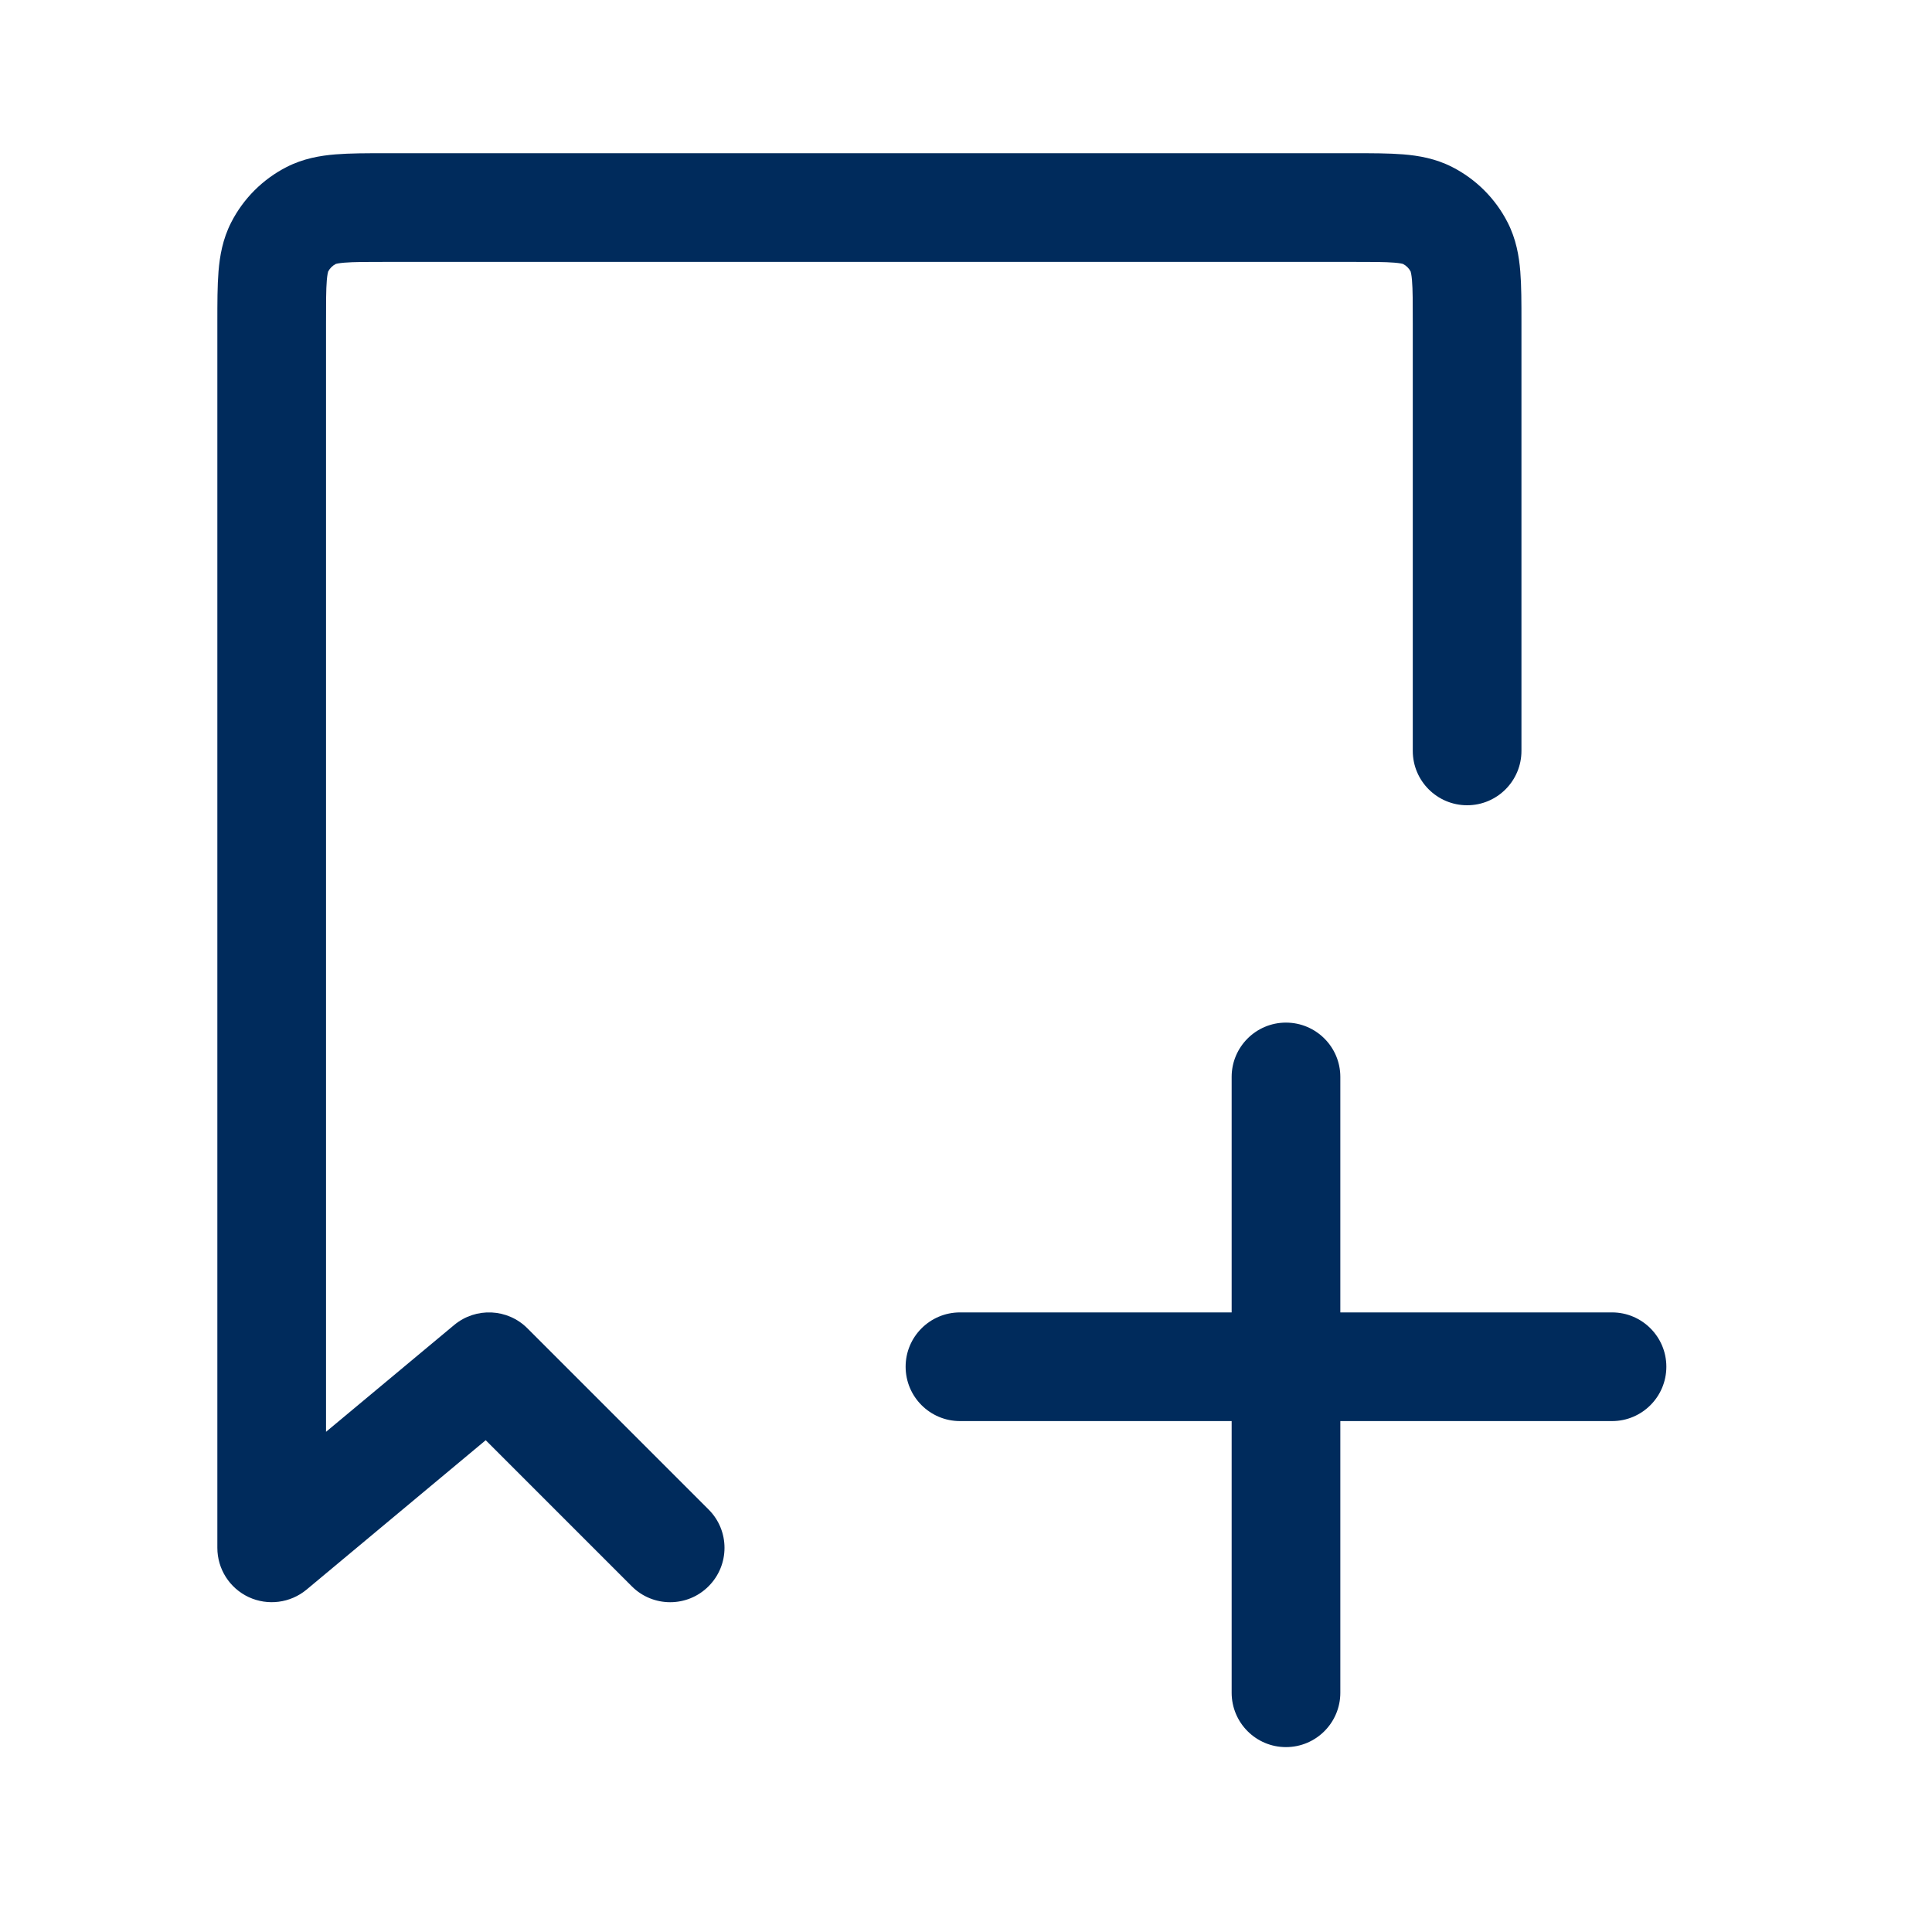
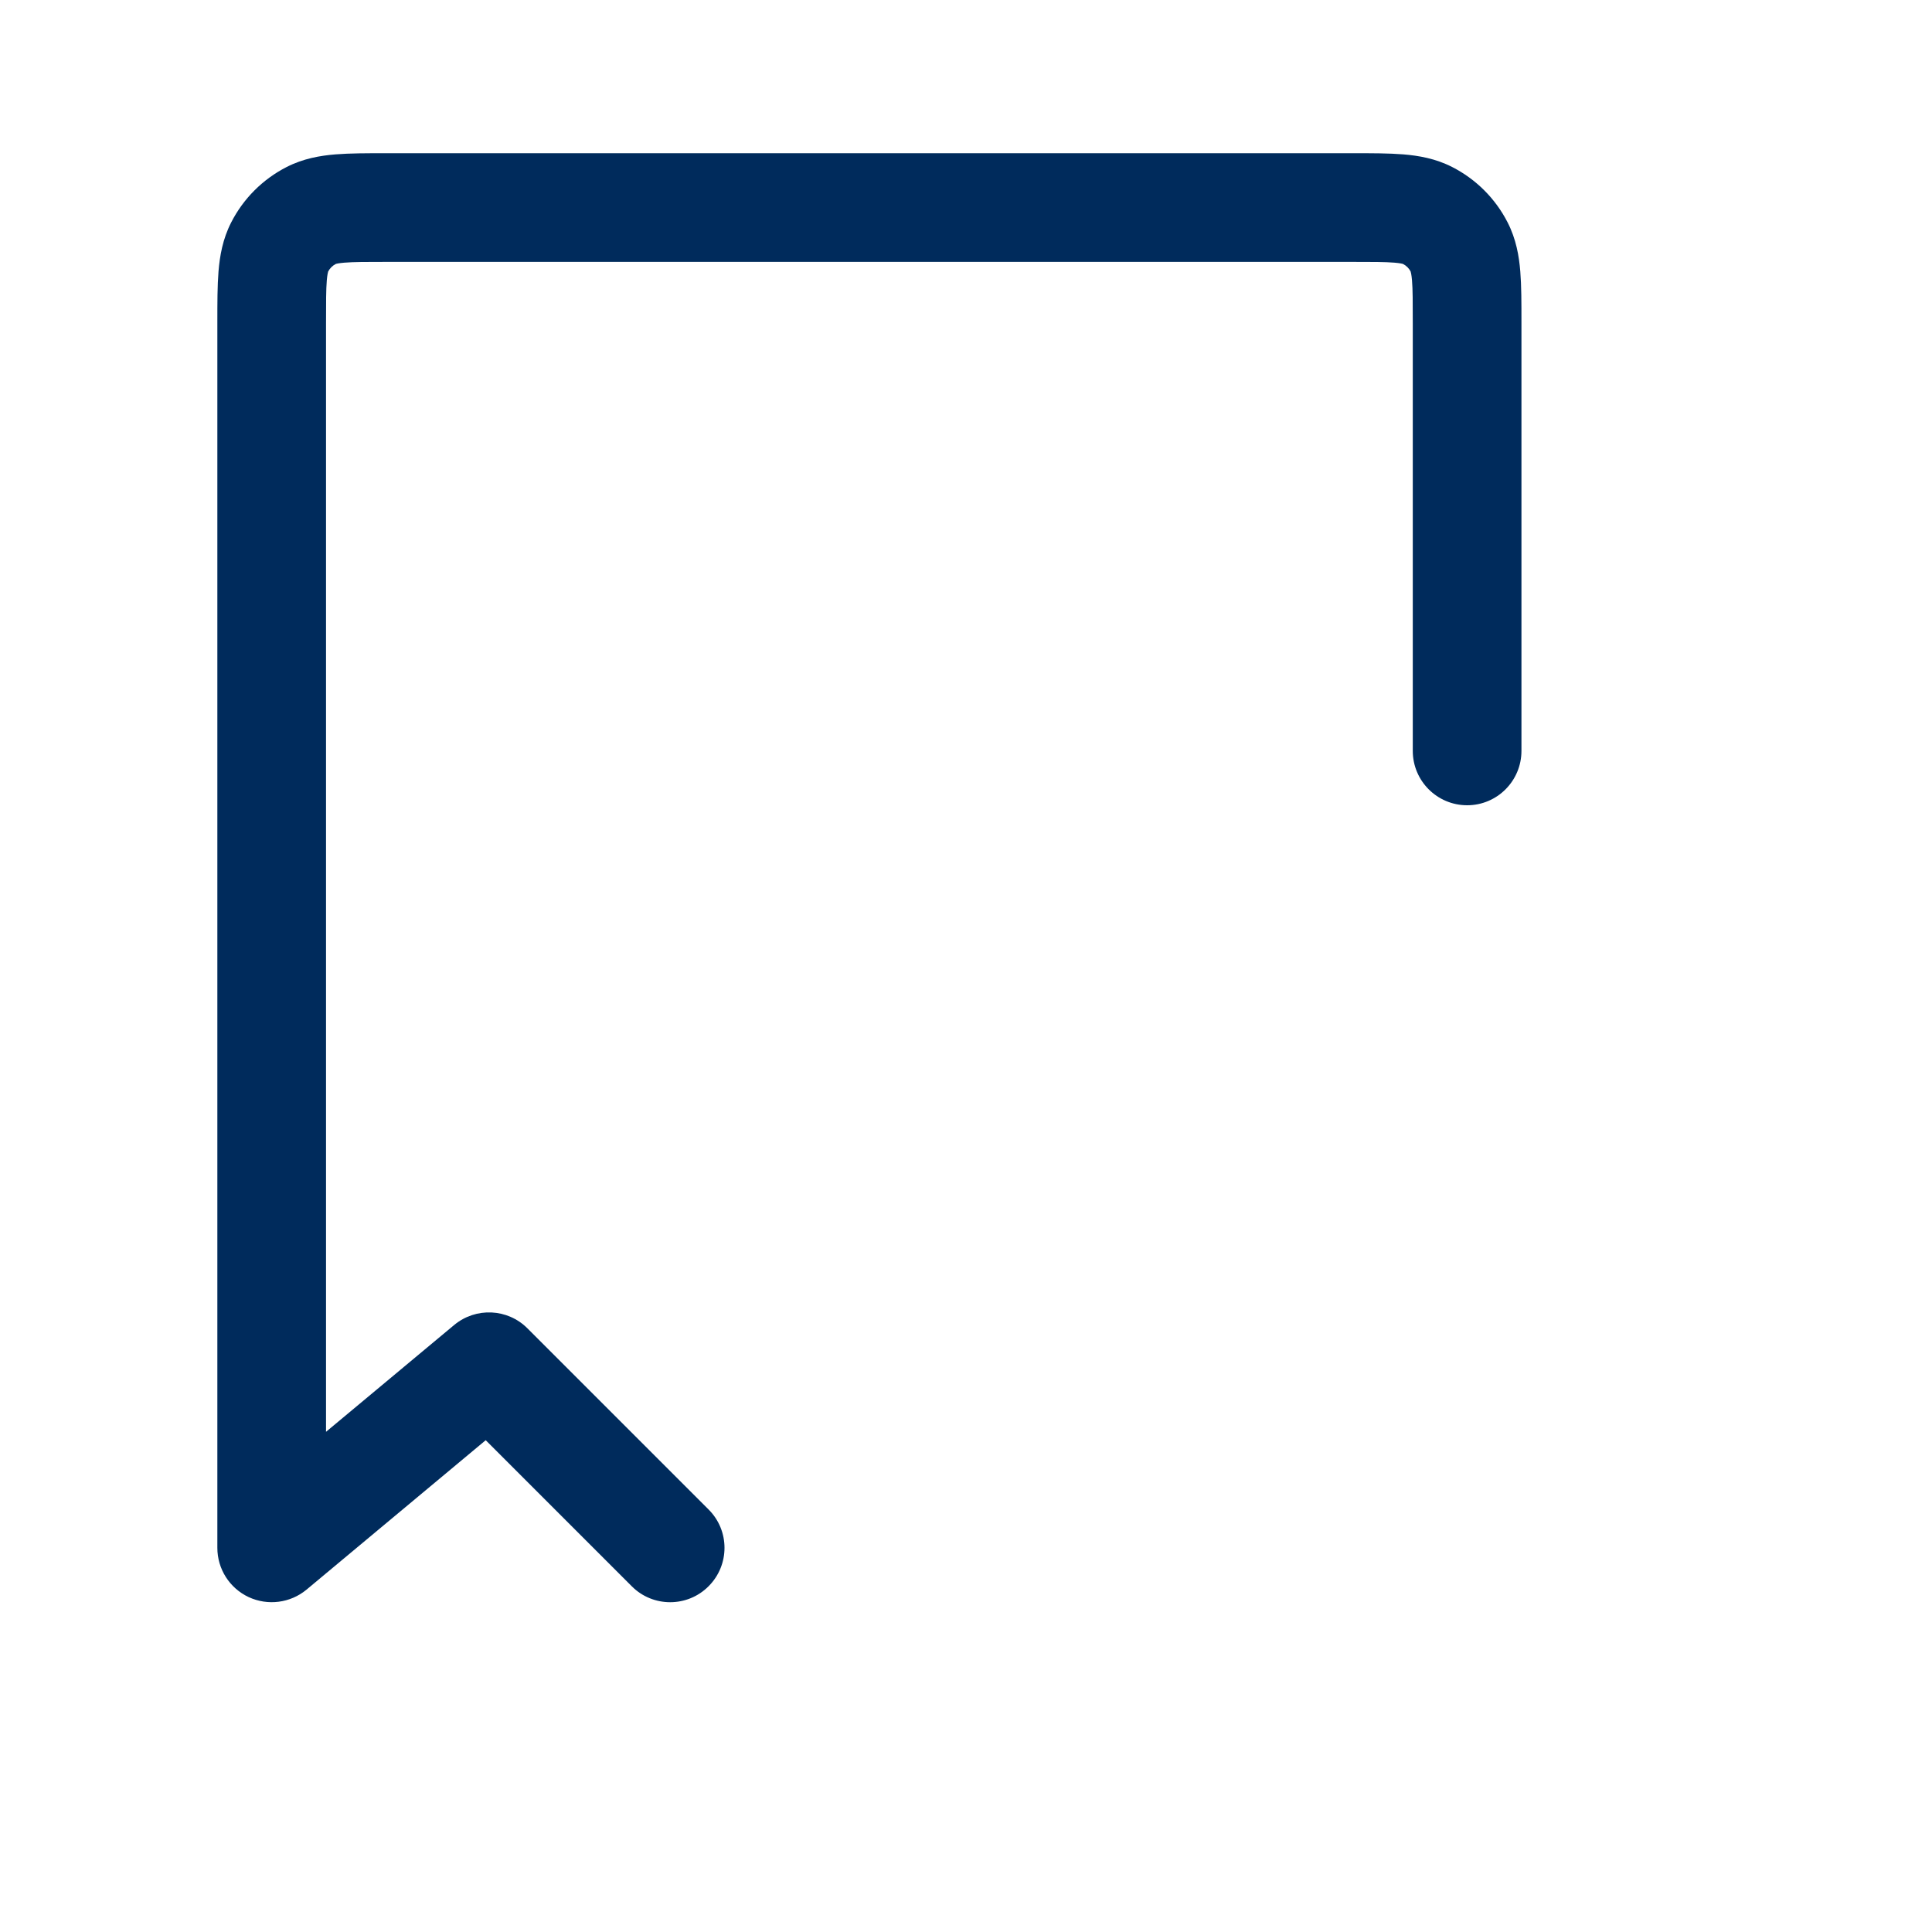
<svg xmlns="http://www.w3.org/2000/svg" width="20" height="20" viewBox="0 0 20 20" fill="none">
  <g clip-path="url(#clip0_1110_63302)">
    <path fill-rule="evenodd" clip-rule="evenodd" d="M3.993 1.586C3.999 1.586 4.006 1.586 4.013 1.586L14.007 1.586C14.2 1.586 14.378 1.586 14.526 1.598C14.686 1.611 14.861 1.641 15.033 1.729C15.28 1.855 15.481 2.056 15.607 2.303C15.695 2.475 15.725 2.65 15.738 2.81C15.75 2.958 15.75 3.136 15.75 3.329V7.773C15.75 8.084 15.498 8.336 15.188 8.336C14.877 8.336 14.625 8.084 14.625 7.773V3.348C14.625 3.129 14.625 2.998 14.617 2.902C14.612 2.843 14.605 2.818 14.603 2.811C14.586 2.778 14.558 2.75 14.525 2.733C14.518 2.73 14.493 2.724 14.434 2.719C14.338 2.711 14.207 2.711 13.988 2.711H4.013C3.793 2.711 3.663 2.711 3.566 2.719C3.507 2.724 3.482 2.73 3.475 2.733C3.442 2.75 3.414 2.778 3.397 2.811C3.395 2.818 3.388 2.843 3.383 2.902C3.375 2.998 3.375 3.129 3.375 3.348V14.822L4.702 13.716C4.926 13.53 5.255 13.545 5.46 13.751L7.335 15.626C7.555 15.845 7.555 16.201 7.335 16.421C7.116 16.641 6.759 16.641 6.54 16.421L5.028 14.909L3.173 16.456C3.005 16.595 2.772 16.625 2.574 16.533C2.376 16.44 2.25 16.242 2.25 16.023V3.348C2.25 3.342 2.25 3.335 2.25 3.329C2.25 3.136 2.25 2.958 2.262 2.81C2.275 2.65 2.305 2.475 2.393 2.303C2.519 2.056 2.72 1.855 2.967 1.729C3.139 1.641 3.314 1.611 3.474 1.598C3.622 1.586 3.8 1.586 3.993 1.586ZM3.397 2.809L3.397 2.81L3.397 2.809ZM3.473 2.733L3.474 2.733L3.473 2.733ZM14.527 2.733L14.526 2.733L14.527 2.733ZM14.603 2.809L14.603 2.81L14.603 2.809Z" fill="#002B5C" />
-     <path d="M13.312 10.586C13.623 10.586 13.875 10.838 13.875 11.148V13.586H16.688C16.998 13.586 17.25 13.838 17.25 14.148C17.25 14.459 16.998 14.711 16.688 14.711H13.875V17.523C13.875 17.834 13.623 18.086 13.312 18.086C13.002 18.086 12.75 17.834 12.75 17.523V14.711H9.938C9.627 14.711 9.375 14.459 9.375 14.148C9.375 13.838 9.627 13.586 9.938 13.586H12.75V11.148C12.75 10.838 13.002 10.586 13.312 10.586Z" fill="#002B5C" />
  </g>
  <defs>
    <clipPath id="clip0_1110_63302">
      <rect width="20" height="20" fill="white" transform="translate(0 0.086)" />
    </clipPath>
  </defs>
</svg>